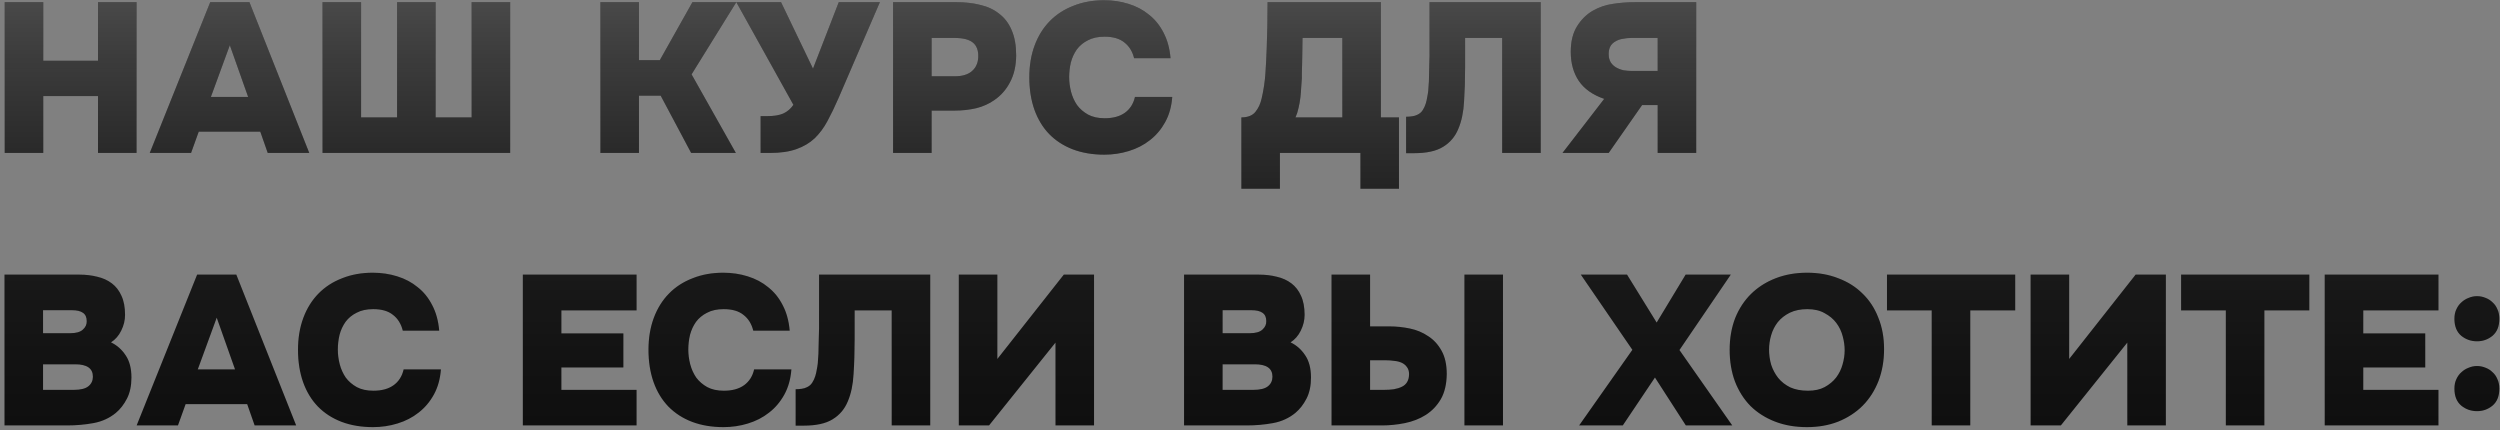
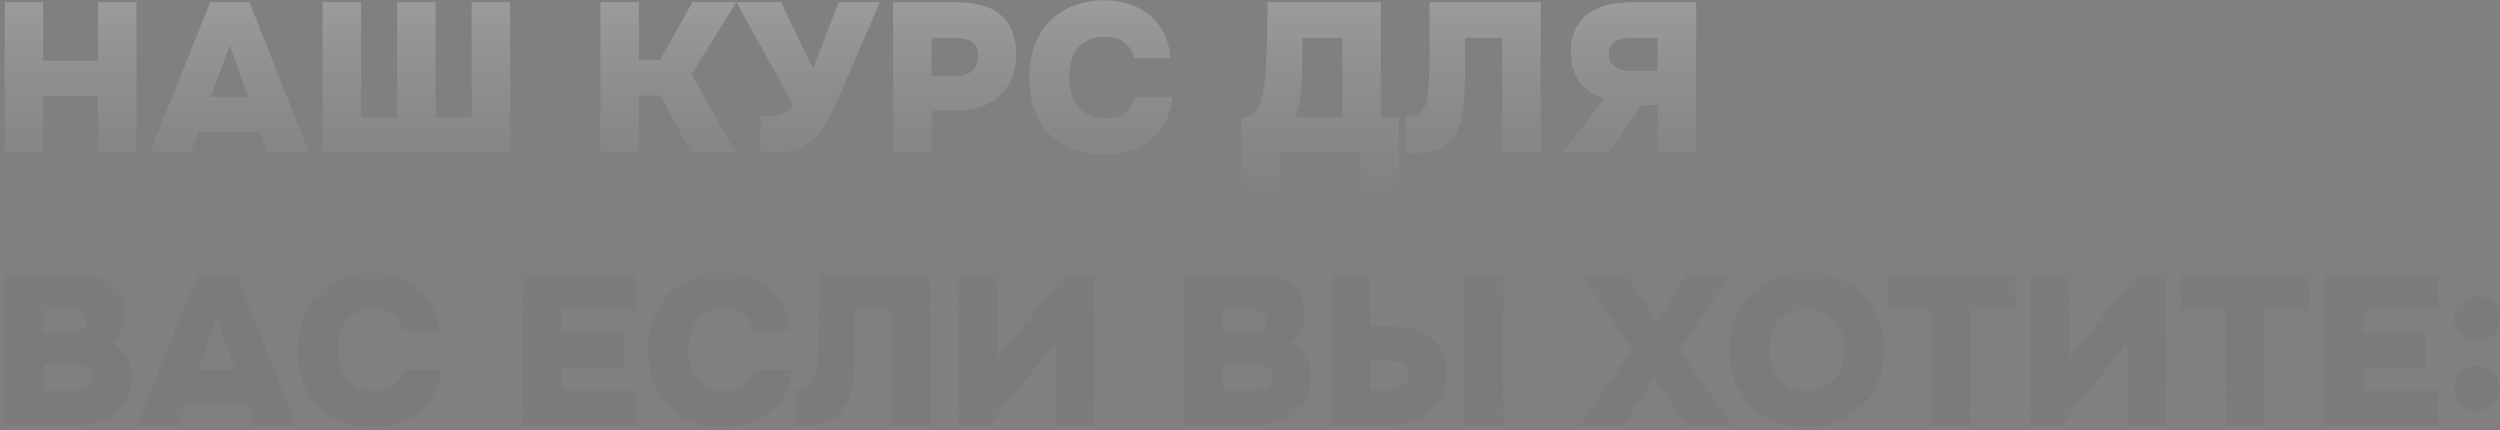
<svg xmlns="http://www.w3.org/2000/svg" width="523" height="90" viewBox="0 0 523 90" fill="none">
  <rect x="0" y="0" width="523" height="90" fill="#808080" stroke="none" />
-   <path d="M9.05 12.707H20.502V0.453H28.566V32H20.502V20.103H9.05V32H0.985V0.453H9.05V12.707ZM39.97 32H31.326L43.98 0.453H52.179L64.699 32H56.011L54.451 27.544H41.574L39.97 32ZM51.911 20.281L48.08 9.454L44.114 20.281H51.911ZM67.474 32V0.453H75.538V24.559H83.069V0.453H91.133V24.559H98.664V0.453H106.729V32H67.474ZM133.672 20.014V32H125.607V0.453H133.672V12.573H138.039L144.856 0.453H154.035L144.678 15.558L153.946 32H144.589L138.217 20.014H133.672ZM175.47 0.453H184.07L175.426 20.504C174.653 22.287 173.881 23.89 173.109 25.316C172.366 26.712 171.475 27.916 170.435 28.925C169.396 29.906 168.118 30.663 166.603 31.198C165.118 31.733 163.247 32 160.989 32H159.118V24.292H160.588C161.925 24.292 163.009 24.113 163.841 23.757C164.702 23.371 165.415 22.762 165.98 21.93L154.038 0.453H163.395L170.079 14.355L175.47 0.453ZM200.064 0.453C201.905 0.453 203.584 0.646 205.099 1.033C206.643 1.389 207.965 2.013 209.064 2.904C210.193 3.765 211.055 4.909 211.649 6.335C212.272 7.761 212.584 9.528 212.584 11.637C212.555 13.806 212.124 15.662 211.292 17.207C210.49 18.752 209.391 19.999 207.995 20.95C206.896 21.722 205.633 22.287 204.208 22.643C202.782 22.97 201.296 23.133 199.752 23.133H194.895V32H186.83V0.453H200.064ZM199.752 15.959C201.296 15.959 202.485 15.603 203.316 14.89C204.178 14.147 204.623 13.137 204.653 11.86C204.683 10.523 204.311 9.543 203.539 8.919C202.767 8.266 201.49 7.939 199.707 7.939H194.895V15.959H199.752ZM223.666 16.137C223.666 17.148 223.8 18.172 224.067 19.212C224.335 20.222 224.75 21.143 225.315 21.975C225.909 22.777 226.681 23.445 227.632 23.98C228.582 24.485 229.741 24.737 231.107 24.737C232.86 24.737 234.271 24.351 235.34 23.579C236.41 22.806 237.108 21.707 237.435 20.281H245.232C245.084 22.272 244.593 24.024 243.762 25.539C242.93 27.054 241.861 28.317 240.554 29.327C239.276 30.337 237.806 31.094 236.142 31.599C234.509 32.104 232.801 32.356 231.018 32.356C228.582 32.356 226.384 31.985 224.424 31.242C222.493 30.5 220.844 29.43 219.478 28.034C218.141 26.638 217.116 24.945 216.403 22.955C215.69 20.935 215.334 18.677 215.334 16.182C215.334 13.717 215.705 11.489 216.448 9.498C217.191 7.508 218.245 5.815 219.612 4.419C220.978 3.023 222.627 1.953 224.557 1.211C226.488 0.438 228.627 0.052 230.974 0.052C232.786 0.052 234.494 0.305 236.098 0.81C237.732 1.315 239.157 2.072 240.375 3.082C241.623 4.062 242.633 5.31 243.405 6.825C244.207 8.34 244.697 10.122 244.876 12.172H237.256C236.9 10.746 236.217 9.647 235.207 8.875C234.226 8.073 232.845 7.672 231.063 7.672C229.696 7.672 228.538 7.924 227.587 8.429C226.637 8.904 225.864 9.543 225.27 10.345C224.706 11.147 224.29 12.053 224.023 13.063C223.785 14.073 223.666 15.098 223.666 16.137ZM292.668 39.486H284.603V32H267.76V39.486H259.696V24.559C261.032 24.559 262.012 24.173 262.636 23.4C263.26 22.628 263.691 21.707 263.928 20.638C264.344 18.855 264.612 17.073 264.731 15.291C264.849 13.509 264.938 11.756 264.998 10.033C265.057 8.399 265.102 6.795 265.132 5.221C265.161 3.617 265.176 2.028 265.176 0.453H288.881V24.559H292.668V39.486ZM272.35 16.316C272.32 16.851 272.276 17.474 272.216 18.187C272.186 18.9 272.127 19.643 272.038 20.415C271.949 21.158 271.815 21.9 271.637 22.643C271.488 23.356 271.28 23.994 271.013 24.559H280.816V7.939H272.484C272.484 9.305 272.469 10.449 272.439 11.37C272.439 12.261 272.424 13.018 272.394 13.642C272.394 14.236 272.38 14.741 272.35 15.157C272.35 15.573 272.35 15.959 272.35 16.316ZM306.5 7.939V13.999C306.5 16.613 306.426 19.034 306.278 21.262C306.159 23.46 305.758 25.361 305.075 26.965C304.421 28.569 303.366 29.817 301.911 30.708C300.485 31.599 298.465 32.045 295.851 32.045H294.158V24.425C294.574 24.425 294.99 24.395 295.406 24.336C295.851 24.277 296.237 24.158 296.564 23.98C297.01 23.772 297.366 23.46 297.633 23.044C297.901 22.628 298.109 22.183 298.257 21.707C298.406 21.232 298.51 20.786 298.569 20.37C298.658 19.955 298.733 19.494 298.792 18.989C298.851 18.365 298.896 17.712 298.926 17.029C298.955 16.346 298.97 15.677 298.97 15.024C299 14.34 299.015 13.731 299.015 13.197C299.044 12.662 299.059 12.172 299.059 11.726V0.453H322.318V32H314.253V7.939H306.5ZM354.848 0.453V32H346.783V21.975H343.53L336.535 32H326.866L335.599 20.682C333.193 19.851 331.425 18.603 330.296 16.94C329.168 15.276 328.603 13.241 328.603 10.835C328.603 8.696 329.034 6.929 329.895 5.533C330.757 4.137 331.841 3.052 333.148 2.28C334.485 1.508 335.911 1.018 337.426 0.81C338.941 0.572 340.485 0.453 342.06 0.453H354.848ZM346.783 14.845V7.939H341.258C340.634 7.939 340.04 7.998 339.475 8.117C338.911 8.206 338.406 8.385 337.96 8.652C337.515 8.89 337.158 9.231 336.891 9.677C336.653 10.122 336.535 10.672 336.535 11.325C336.535 12.008 336.683 12.588 336.98 13.063C337.277 13.509 337.663 13.865 338.139 14.132C338.614 14.4 339.134 14.593 339.698 14.712C340.292 14.801 340.857 14.845 341.391 14.845H346.783ZM0.941 89V57.453H16.625C17.962 57.453 19.209 57.602 20.368 57.899C21.526 58.166 22.536 58.627 23.398 59.28C24.259 59.934 24.928 60.795 25.403 61.864C25.908 62.934 26.16 64.271 26.16 65.875C26.16 67.004 25.893 68.103 25.358 69.172C24.853 70.212 24.14 71.028 23.22 71.623C24.467 72.217 25.492 73.123 26.294 74.341C27.096 75.529 27.497 77.073 27.497 78.975C27.497 80.698 27.185 82.168 26.561 83.386C25.938 84.604 25.165 85.599 24.244 86.371C22.908 87.47 21.348 88.183 19.566 88.51C17.813 88.837 15.972 89 14.041 89H0.941ZM14.665 69.707C15.912 69.707 16.803 69.454 17.338 68.949C17.902 68.444 18.17 67.85 18.14 67.167C18.14 66.365 17.873 65.785 17.338 65.429C16.833 65.073 16.061 64.894 15.021 64.894H9.006V69.707H14.665ZM9.006 81.559H15.422C16.848 81.559 17.873 81.306 18.496 80.801C19.12 80.296 19.432 79.628 19.432 78.796C19.432 77.073 18.199 76.212 15.734 76.212H9.006V81.559ZM37.229 89H28.584L41.239 57.453H49.437L61.958 89H53.269L51.71 84.544H38.833L37.229 89ZM49.17 77.281L45.338 66.454L41.373 77.281H49.17ZM70.674 73.138C70.674 74.147 70.808 75.172 71.075 76.212C71.342 77.222 71.758 78.143 72.323 78.975C72.917 79.777 73.689 80.445 74.64 80.98C75.59 81.485 76.749 81.737 78.115 81.737C79.868 81.737 81.279 81.351 82.348 80.579C83.417 79.806 84.115 78.707 84.442 77.281H92.24C92.091 79.272 91.601 81.024 90.769 82.539C89.938 84.054 88.868 85.317 87.561 86.327C86.284 87.337 84.814 88.094 83.15 88.599C81.516 89.104 79.808 89.356 78.026 89.356C75.59 89.356 73.392 88.985 71.431 88.243C69.501 87.5 67.852 86.43 66.486 85.034C65.149 83.638 64.124 81.945 63.411 79.955C62.698 77.935 62.342 75.677 62.342 73.182C62.342 70.717 62.713 68.489 63.456 66.499C64.198 64.508 65.253 62.815 66.619 61.419C67.986 60.023 69.634 58.953 71.565 58.211C73.496 57.438 75.635 57.052 77.981 57.052C79.793 57.052 81.501 57.305 83.106 57.81C84.739 58.315 86.165 59.072 87.383 60.082C88.631 61.062 89.641 62.31 90.413 63.825C91.215 65.34 91.705 67.122 91.883 69.172H84.264C83.907 67.746 83.224 66.647 82.214 65.875C81.234 65.073 79.853 64.672 78.07 64.672C76.704 64.672 75.546 64.924 74.595 65.429C73.644 65.904 72.872 66.543 72.278 67.345C71.714 68.147 71.298 69.053 71.03 70.063C70.793 71.073 70.674 72.098 70.674 73.138ZM133.17 57.453V64.939H117.442V69.751H130.408V76.88H117.442V81.559H133.17V89H109.377V57.453H133.17ZM143.994 73.138C143.994 74.147 144.127 75.172 144.395 76.212C144.662 77.222 145.078 78.143 145.642 78.975C146.236 79.777 147.009 80.445 147.959 80.98C148.91 81.485 150.068 81.737 151.435 81.737C153.187 81.737 154.598 81.351 155.668 80.579C156.737 79.806 157.435 78.707 157.762 77.281H165.559C165.411 79.272 164.921 81.024 164.089 82.539C163.257 84.054 162.188 85.317 160.881 86.327C159.604 87.337 158.133 88.094 156.47 88.599C154.836 89.104 153.128 89.356 151.346 89.356C148.91 89.356 146.712 88.985 144.751 88.243C142.82 87.5 141.172 86.43 139.805 85.034C138.469 83.638 137.444 81.945 136.731 79.955C136.018 77.935 135.661 75.677 135.661 73.182C135.661 70.717 136.033 68.489 136.775 66.499C137.518 64.508 138.572 62.815 139.939 61.419C141.305 60.023 142.954 58.953 144.885 58.211C146.816 57.438 148.954 57.052 151.301 57.052C153.113 57.052 154.821 57.305 156.425 57.81C158.059 58.315 159.485 59.072 160.703 60.082C161.95 61.062 162.96 62.31 163.733 63.825C164.535 65.34 165.025 67.122 165.203 69.172H157.584C157.227 67.746 156.544 66.647 155.534 65.875C154.554 65.073 153.172 64.672 151.39 64.672C150.024 64.672 148.865 64.924 147.915 65.429C146.964 65.904 146.192 66.543 145.598 67.345C145.033 68.147 144.617 69.053 144.35 70.063C144.112 71.073 143.994 72.098 143.994 73.138ZM178.789 64.939V70.999C178.789 73.613 178.715 76.034 178.566 78.262C178.448 80.46 178.047 82.361 177.363 83.965C176.71 85.569 175.655 86.817 174.2 87.708C172.774 88.599 170.754 89.045 168.14 89.045H166.447V81.425C166.863 81.425 167.279 81.395 167.694 81.336C168.14 81.277 168.526 81.158 168.853 80.98C169.298 80.772 169.655 80.46 169.922 80.044C170.19 79.628 170.398 79.183 170.546 78.707C170.695 78.232 170.799 77.786 170.858 77.371C170.947 76.955 171.021 76.494 171.081 75.989C171.14 75.365 171.185 74.712 171.214 74.029C171.244 73.346 171.259 72.677 171.259 72.024C171.289 71.34 171.304 70.731 171.304 70.197C171.333 69.662 171.348 69.172 171.348 68.726V57.453H194.607V89H186.542V64.939H178.789ZM208.645 75.098L222.547 57.453H228.874V89H220.809V71.667L206.907 89H200.58V57.453H208.645V75.098ZM247.704 89V57.453H263.388C264.725 57.453 265.973 57.602 267.131 57.899C268.29 58.166 269.299 58.627 270.161 59.28C271.022 59.934 271.691 60.795 272.166 61.864C272.671 62.934 272.923 64.271 272.923 65.875C272.923 67.004 272.656 68.103 272.121 69.172C271.616 70.212 270.904 71.028 269.983 71.623C271.23 72.217 272.255 73.123 273.057 74.341C273.859 75.529 274.26 77.073 274.26 78.975C274.26 80.698 273.948 82.168 273.325 83.386C272.701 84.604 271.928 85.599 271.008 86.371C269.671 87.47 268.111 88.183 266.329 88.51C264.576 88.837 262.735 89 260.804 89H247.704ZM261.428 69.707C262.675 69.707 263.566 69.454 264.101 68.949C264.666 68.444 264.933 67.85 264.903 67.167C264.903 66.365 264.636 65.785 264.101 65.429C263.596 65.073 262.824 64.894 261.784 64.894H255.769V69.707H261.428ZM255.769 81.559H262.185C263.611 81.559 264.636 81.306 265.26 80.801C265.883 80.296 266.195 79.628 266.195 78.796C266.195 77.073 264.963 76.212 262.497 76.212H255.769V81.559ZM278.556 89V57.453H286.621V68.281H290.675C292.101 68.281 293.527 68.429 294.953 68.726C296.379 69.023 297.656 69.558 298.785 70.33C299.943 71.073 300.879 72.098 301.592 73.405C302.305 74.682 302.661 76.301 302.661 78.262C302.632 80.371 302.216 82.123 301.414 83.519C300.612 84.886 299.557 85.985 298.25 86.817C296.973 87.619 295.532 88.183 293.928 88.51C292.324 88.837 290.72 89 289.116 89H278.556ZM306.36 57.453H314.425V89H306.36V57.453ZM286.621 81.559H289.517C290.289 81.559 290.987 81.514 291.611 81.425C292.265 81.306 292.829 81.128 293.304 80.891C293.78 80.653 294.136 80.326 294.374 79.91C294.641 79.465 294.775 78.915 294.775 78.262C294.775 77.668 294.626 77.177 294.329 76.791C294.062 76.405 293.705 76.108 293.26 75.9C292.814 75.692 292.294 75.558 291.7 75.499C291.106 75.41 290.482 75.365 289.829 75.365H286.621V81.559ZM352.632 57.453H362.079L351.34 73.227L362.39 89H352.677L346.216 78.975L339.488 89H330.354L341.493 73.182L330.71 57.453H340.379L346.573 67.479L352.632 57.453ZM378.062 57.052C380.438 57.052 382.607 57.438 384.567 58.211C386.557 58.953 388.251 60.023 389.647 61.419C391.073 62.785 392.172 64.464 392.944 66.454C393.746 68.414 394.147 70.613 394.147 73.048C394.147 75.454 393.761 77.668 392.989 79.688C392.216 81.678 391.117 83.401 389.691 84.856C388.265 86.282 386.557 87.396 384.567 88.198C382.607 88.97 380.423 89.356 378.017 89.356C375.552 89.356 373.324 88.97 371.334 88.198C369.343 87.426 367.635 86.341 366.209 84.945C364.813 83.519 363.729 81.811 362.957 79.821C362.214 77.831 361.843 75.618 361.843 73.182C361.843 70.746 362.229 68.533 363.001 66.543C363.803 64.553 364.917 62.86 366.343 61.464C367.769 60.067 369.477 58.983 371.467 58.211C373.457 57.438 375.656 57.052 378.062 57.052ZM370.086 73.138C370.086 74.207 370.234 75.261 370.532 76.301C370.858 77.311 371.348 78.232 372.002 79.064C372.655 79.866 373.487 80.519 374.497 81.024C375.537 81.499 376.784 81.737 378.24 81.737C379.606 81.737 380.765 81.485 381.715 80.98C382.696 80.445 383.498 79.777 384.122 78.975C384.745 78.143 385.191 77.237 385.458 76.257C385.755 75.247 385.904 74.251 385.904 73.271C385.904 72.35 385.77 71.385 385.503 70.375C385.236 69.335 384.79 68.4 384.166 67.568C383.542 66.736 382.725 66.053 381.715 65.518C380.735 64.954 379.532 64.672 378.106 64.672C376.68 64.672 375.448 64.924 374.408 65.429C373.398 65.934 372.566 66.588 371.913 67.39C371.289 68.192 370.829 69.098 370.532 70.108C370.234 71.118 370.086 72.128 370.086 73.138ZM394.758 64.939V57.453H421.582V64.939H412.18V89H404.115V64.939H394.758ZM432.869 75.098L446.77 57.453H453.098V89H445.033V71.667L431.131 89H424.804V57.453H432.869V75.098ZM456.286 64.939V57.453H483.11V64.939H473.708V89H465.643V64.939H456.286ZM510.125 57.453V64.939H494.396V69.751H507.362V76.88H494.396V81.559H510.125V89H486.331V57.453H510.125ZM518.186 61.954C518.809 61.954 519.404 62.072 519.968 62.31C520.532 62.518 521.022 62.83 521.438 63.246C521.884 63.632 522.226 64.122 522.463 64.716C522.731 65.281 522.864 65.934 522.864 66.677C522.864 68.251 522.389 69.439 521.438 70.241C520.517 71.014 519.433 71.4 518.186 71.4C516.938 71.4 515.839 71.014 514.888 70.241C513.938 69.439 513.463 68.251 513.463 66.677C513.463 65.934 513.596 65.281 513.864 64.716C514.131 64.122 514.487 63.632 514.933 63.246C515.379 62.83 515.884 62.518 516.448 62.31C517.012 62.072 517.592 61.954 518.186 61.954ZM518.186 76.569C518.809 76.569 519.404 76.687 519.968 76.925C520.532 77.133 521.022 77.445 521.438 77.861C521.884 78.247 522.226 78.737 522.463 79.331C522.731 79.895 522.864 80.549 522.864 81.292C522.864 82.866 522.389 84.054 521.438 84.856C520.517 85.629 519.433 86.015 518.186 86.015C516.938 86.015 515.839 85.629 514.888 84.856C513.938 84.054 513.463 82.866 513.463 81.292C513.463 80.549 513.596 79.895 513.864 79.331C514.131 78.737 514.487 78.247 514.933 77.861C515.379 77.445 515.884 77.133 516.448 76.925C517.012 76.687 517.592 76.569 518.186 76.569Z" fill="#0F0F0F" />
  <path d="M9.05 12.707H20.502V0.453H28.566V32H20.502V20.103H9.05V32H0.985V0.453H9.05V12.707ZM39.97 32H31.326L43.98 0.453H52.179L64.699 32H56.011L54.451 27.544H41.574L39.97 32ZM51.911 20.281L48.08 9.454L44.114 20.281H51.911ZM67.474 32V0.453H75.538V24.559H83.069V0.453H91.133V24.559H98.664V0.453H106.729V32H67.474ZM133.672 20.014V32H125.607V0.453H133.672V12.573H138.039L144.856 0.453H154.035L144.678 15.558L153.946 32H144.589L138.217 20.014H133.672ZM175.47 0.453H184.07L175.426 20.504C174.653 22.287 173.881 23.89 173.109 25.316C172.366 26.712 171.475 27.916 170.435 28.925C169.396 29.906 168.118 30.663 166.603 31.198C165.118 31.733 163.247 32 160.989 32H159.118V24.292H160.588C161.925 24.292 163.009 24.113 163.841 23.757C164.702 23.371 165.415 22.762 165.98 21.93L154.038 0.453H163.395L170.079 14.355L175.47 0.453ZM200.064 0.453C201.905 0.453 203.584 0.646 205.099 1.033C206.643 1.389 207.965 2.013 209.064 2.904C210.193 3.765 211.055 4.909 211.649 6.335C212.272 7.761 212.584 9.528 212.584 11.637C212.555 13.806 212.124 15.662 211.292 17.207C210.49 18.752 209.391 19.999 207.995 20.95C206.896 21.722 205.633 22.287 204.208 22.643C202.782 22.97 201.296 23.133 199.752 23.133H194.895V32H186.83V0.453H200.064ZM199.752 15.959C201.296 15.959 202.485 15.603 203.316 14.89C204.178 14.147 204.623 13.137 204.653 11.86C204.683 10.523 204.311 9.543 203.539 8.919C202.767 8.266 201.49 7.939 199.707 7.939H194.895V15.959H199.752ZM223.666 16.137C223.666 17.148 223.8 18.172 224.067 19.212C224.335 20.222 224.75 21.143 225.315 21.975C225.909 22.777 226.681 23.445 227.632 23.98C228.582 24.485 229.741 24.737 231.107 24.737C232.86 24.737 234.271 24.351 235.34 23.579C236.41 22.806 237.108 21.707 237.435 20.281H245.232C245.084 22.272 244.593 24.024 243.762 25.539C242.93 27.054 241.861 28.317 240.554 29.327C239.276 30.337 237.806 31.094 236.142 31.599C234.509 32.104 232.801 32.356 231.018 32.356C228.582 32.356 226.384 31.985 224.424 31.242C222.493 30.5 220.844 29.43 219.478 28.034C218.141 26.638 217.116 24.945 216.403 22.955C215.69 20.935 215.334 18.677 215.334 16.182C215.334 13.717 215.705 11.489 216.448 9.498C217.191 7.508 218.245 5.815 219.612 4.419C220.978 3.023 222.627 1.953 224.557 1.211C226.488 0.438 228.627 0.052 230.974 0.052C232.786 0.052 234.494 0.305 236.098 0.81C237.732 1.315 239.157 2.072 240.375 3.082C241.623 4.062 242.633 5.31 243.405 6.825C244.207 8.34 244.697 10.122 244.876 12.172H237.256C236.9 10.746 236.217 9.647 235.207 8.875C234.226 8.073 232.845 7.672 231.063 7.672C229.696 7.672 228.538 7.924 227.587 8.429C226.637 8.904 225.864 9.543 225.27 10.345C224.706 11.147 224.29 12.053 224.023 13.063C223.785 14.073 223.666 15.098 223.666 16.137ZM292.668 39.486H284.603V32H267.76V39.486H259.696V24.559C261.032 24.559 262.012 24.173 262.636 23.4C263.26 22.628 263.691 21.707 263.928 20.638C264.344 18.855 264.612 17.073 264.731 15.291C264.849 13.509 264.938 11.756 264.998 10.033C265.057 8.399 265.102 6.795 265.132 5.221C265.161 3.617 265.176 2.028 265.176 0.453H288.881V24.559H292.668V39.486ZM272.35 16.316C272.32 16.851 272.276 17.474 272.216 18.187C272.186 18.9 272.127 19.643 272.038 20.415C271.949 21.158 271.815 21.9 271.637 22.643C271.488 23.356 271.28 23.994 271.013 24.559H280.816V7.939H272.484C272.484 9.305 272.469 10.449 272.439 11.37C272.439 12.261 272.424 13.018 272.394 13.642C272.394 14.236 272.38 14.741 272.35 15.157C272.35 15.573 272.35 15.959 272.35 16.316ZM306.5 7.939V13.999C306.5 16.613 306.426 19.034 306.278 21.262C306.159 23.46 305.758 25.361 305.075 26.965C304.421 28.569 303.366 29.817 301.911 30.708C300.485 31.599 298.465 32.045 295.851 32.045H294.158V24.425C294.574 24.425 294.99 24.395 295.406 24.336C295.851 24.277 296.237 24.158 296.564 23.98C297.01 23.772 297.366 23.46 297.633 23.044C297.901 22.628 298.109 22.183 298.257 21.707C298.406 21.232 298.51 20.786 298.569 20.37C298.658 19.955 298.733 19.494 298.792 18.989C298.851 18.365 298.896 17.712 298.926 17.029C298.955 16.346 298.97 15.677 298.97 15.024C299 14.34 299.015 13.731 299.015 13.197C299.044 12.662 299.059 12.172 299.059 11.726V0.453H322.318V32H314.253V7.939H306.5ZM354.848 0.453V32H346.783V21.975H343.53L336.535 32H326.866L335.599 20.682C333.193 19.851 331.425 18.603 330.296 16.94C329.168 15.276 328.603 13.241 328.603 10.835C328.603 8.696 329.034 6.929 329.895 5.533C330.757 4.137 331.841 3.052 333.148 2.28C334.485 1.508 335.911 1.018 337.426 0.81C338.941 0.572 340.485 0.453 342.06 0.453H354.848ZM346.783 14.845V7.939H341.258C340.634 7.939 340.04 7.998 339.475 8.117C338.911 8.206 338.406 8.385 337.96 8.652C337.515 8.89 337.158 9.231 336.891 9.677C336.653 10.122 336.535 10.672 336.535 11.325C336.535 12.008 336.683 12.588 336.98 13.063C337.277 13.509 337.663 13.865 338.139 14.132C338.614 14.4 339.134 14.593 339.698 14.712C340.292 14.801 340.857 14.845 341.391 14.845H346.783ZM0.941 89V57.453H16.625C17.962 57.453 19.209 57.602 20.368 57.899C21.526 58.166 22.536 58.627 23.398 59.28C24.259 59.934 24.928 60.795 25.403 61.864C25.908 62.934 26.16 64.271 26.16 65.875C26.16 67.004 25.893 68.103 25.358 69.172C24.853 70.212 24.14 71.028 23.22 71.623C24.467 72.217 25.492 73.123 26.294 74.341C27.096 75.529 27.497 77.073 27.497 78.975C27.497 80.698 27.185 82.168 26.561 83.386C25.938 84.604 25.165 85.599 24.244 86.371C22.908 87.47 21.348 88.183 19.566 88.51C17.813 88.837 15.972 89 14.041 89H0.941ZM14.665 69.707C15.912 69.707 16.803 69.454 17.338 68.949C17.902 68.444 18.17 67.85 18.14 67.167C18.14 66.365 17.873 65.785 17.338 65.429C16.833 65.073 16.061 64.894 15.021 64.894H9.006V69.707H14.665ZM9.006 81.559H15.422C16.848 81.559 17.873 81.306 18.496 80.801C19.12 80.296 19.432 79.628 19.432 78.796C19.432 77.073 18.199 76.212 15.734 76.212H9.006V81.559ZM37.229 89H28.584L41.239 57.453H49.437L61.958 89H53.269L51.71 84.544H38.833L37.229 89ZM49.17 77.281L45.338 66.454L41.373 77.281H49.17ZM70.674 73.138C70.674 74.147 70.808 75.172 71.075 76.212C71.342 77.222 71.758 78.143 72.323 78.975C72.917 79.777 73.689 80.445 74.64 80.98C75.59 81.485 76.749 81.737 78.115 81.737C79.868 81.737 81.279 81.351 82.348 80.579C83.417 79.806 84.115 78.707 84.442 77.281H92.24C92.091 79.272 91.601 81.024 90.769 82.539C89.938 84.054 88.868 85.317 87.561 86.327C86.284 87.337 84.814 88.094 83.15 88.599C81.516 89.104 79.808 89.356 78.026 89.356C75.59 89.356 73.392 88.985 71.431 88.243C69.501 87.5 67.852 86.43 66.486 85.034C65.149 83.638 64.124 81.945 63.411 79.955C62.698 77.935 62.342 75.677 62.342 73.182C62.342 70.717 62.713 68.489 63.456 66.499C64.198 64.508 65.253 62.815 66.619 61.419C67.986 60.023 69.634 58.953 71.565 58.211C73.496 57.438 75.635 57.052 77.981 57.052C79.793 57.052 81.501 57.305 83.106 57.81C84.739 58.315 86.165 59.072 87.383 60.082C88.631 61.062 89.641 62.31 90.413 63.825C91.215 65.34 91.705 67.122 91.883 69.172H84.264C83.907 67.746 83.224 66.647 82.214 65.875C81.234 65.073 79.853 64.672 78.07 64.672C76.704 64.672 75.546 64.924 74.595 65.429C73.644 65.904 72.872 66.543 72.278 67.345C71.714 68.147 71.298 69.053 71.03 70.063C70.793 71.073 70.674 72.098 70.674 73.138ZM133.17 57.453V64.939H117.442V69.751H130.408V76.88H117.442V81.559H133.17V89H109.377V57.453H133.17ZM143.994 73.138C143.994 74.147 144.127 75.172 144.395 76.212C144.662 77.222 145.078 78.143 145.642 78.975C146.236 79.777 147.009 80.445 147.959 80.98C148.91 81.485 150.068 81.737 151.435 81.737C153.187 81.737 154.598 81.351 155.668 80.579C156.737 79.806 157.435 78.707 157.762 77.281H165.559C165.411 79.272 164.921 81.024 164.089 82.539C163.257 84.054 162.188 85.317 160.881 86.327C159.604 87.337 158.133 88.094 156.47 88.599C154.836 89.104 153.128 89.356 151.346 89.356C148.91 89.356 146.712 88.985 144.751 88.243C142.82 87.5 141.172 86.43 139.805 85.034C138.469 83.638 137.444 81.945 136.731 79.955C136.018 77.935 135.661 75.677 135.661 73.182C135.661 70.717 136.033 68.489 136.775 66.499C137.518 64.508 138.572 62.815 139.939 61.419C141.305 60.023 142.954 58.953 144.885 58.211C146.816 57.438 148.954 57.052 151.301 57.052C153.113 57.052 154.821 57.305 156.425 57.81C158.059 58.315 159.485 59.072 160.703 60.082C161.95 61.062 162.96 62.31 163.733 63.825C164.535 65.34 165.025 67.122 165.203 69.172H157.584C157.227 67.746 156.544 66.647 155.534 65.875C154.554 65.073 153.172 64.672 151.39 64.672C150.024 64.672 148.865 64.924 147.915 65.429C146.964 65.904 146.192 66.543 145.598 67.345C145.033 68.147 144.617 69.053 144.35 70.063C144.112 71.073 143.994 72.098 143.994 73.138ZM178.789 64.939V70.999C178.789 73.613 178.715 76.034 178.566 78.262C178.448 80.46 178.047 82.361 177.363 83.965C176.71 85.569 175.655 86.817 174.2 87.708C172.774 88.599 170.754 89.045 168.14 89.045H166.447V81.425C166.863 81.425 167.279 81.395 167.694 81.336C168.14 81.277 168.526 81.158 168.853 80.98C169.298 80.772 169.655 80.46 169.922 80.044C170.19 79.628 170.398 79.183 170.546 78.707C170.695 78.232 170.799 77.786 170.858 77.371C170.947 76.955 171.021 76.494 171.081 75.989C171.14 75.365 171.185 74.712 171.214 74.029C171.244 73.346 171.259 72.677 171.259 72.024C171.289 71.34 171.304 70.731 171.304 70.197C171.333 69.662 171.348 69.172 171.348 68.726V57.453H194.607V89H186.542V64.939H178.789ZM208.645 75.098L222.547 57.453H228.874V89H220.809V71.667L206.907 89H200.58V57.453H208.645V75.098ZM247.704 89V57.453H263.388C264.725 57.453 265.973 57.602 267.131 57.899C268.29 58.166 269.299 58.627 270.161 59.28C271.022 59.934 271.691 60.795 272.166 61.864C272.671 62.934 272.923 64.271 272.923 65.875C272.923 67.004 272.656 68.103 272.121 69.172C271.616 70.212 270.904 71.028 269.983 71.623C271.23 72.217 272.255 73.123 273.057 74.341C273.859 75.529 274.26 77.073 274.26 78.975C274.26 80.698 273.948 82.168 273.325 83.386C272.701 84.604 271.928 85.599 271.008 86.371C269.671 87.47 268.111 88.183 266.329 88.51C264.576 88.837 262.735 89 260.804 89H247.704ZM261.428 69.707C262.675 69.707 263.566 69.454 264.101 68.949C264.666 68.444 264.933 67.85 264.903 67.167C264.903 66.365 264.636 65.785 264.101 65.429C263.596 65.073 262.824 64.894 261.784 64.894H255.769V69.707H261.428ZM255.769 81.559H262.185C263.611 81.559 264.636 81.306 265.26 80.801C265.883 80.296 266.195 79.628 266.195 78.796C266.195 77.073 264.963 76.212 262.497 76.212H255.769V81.559ZM278.556 89V57.453H286.621V68.281H290.675C292.101 68.281 293.527 68.429 294.953 68.726C296.379 69.023 297.656 69.558 298.785 70.33C299.943 71.073 300.879 72.098 301.592 73.405C302.305 74.682 302.661 76.301 302.661 78.262C302.632 80.371 302.216 82.123 301.414 83.519C300.612 84.886 299.557 85.985 298.25 86.817C296.973 87.619 295.532 88.183 293.928 88.51C292.324 88.837 290.72 89 289.116 89H278.556ZM306.36 57.453H314.425V89H306.36V57.453ZM286.621 81.559H289.517C290.289 81.559 290.987 81.514 291.611 81.425C292.265 81.306 292.829 81.128 293.304 80.891C293.78 80.653 294.136 80.326 294.374 79.91C294.641 79.465 294.775 78.915 294.775 78.262C294.775 77.668 294.626 77.177 294.329 76.791C294.062 76.405 293.705 76.108 293.26 75.9C292.814 75.692 292.294 75.558 291.7 75.499C291.106 75.41 290.482 75.365 289.829 75.365H286.621V81.559ZM352.632 57.453H362.079L351.34 73.227L362.39 89H352.677L346.216 78.975L339.488 89H330.354L341.493 73.182L330.71 57.453H340.379L346.573 67.479L352.632 57.453ZM378.062 57.052C380.438 57.052 382.607 57.438 384.567 58.211C386.557 58.953 388.251 60.023 389.647 61.419C391.073 62.785 392.172 64.464 392.944 66.454C393.746 68.414 394.147 70.613 394.147 73.048C394.147 75.454 393.761 77.668 392.989 79.688C392.216 81.678 391.117 83.401 389.691 84.856C388.265 86.282 386.557 87.396 384.567 88.198C382.607 88.97 380.423 89.356 378.017 89.356C375.552 89.356 373.324 88.97 371.334 88.198C369.343 87.426 367.635 86.341 366.209 84.945C364.813 83.519 363.729 81.811 362.957 79.821C362.214 77.831 361.843 75.618 361.843 73.182C361.843 70.746 362.229 68.533 363.001 66.543C363.803 64.553 364.917 62.86 366.343 61.464C367.769 60.067 369.477 58.983 371.467 58.211C373.457 57.438 375.656 57.052 378.062 57.052ZM370.086 73.138C370.086 74.207 370.234 75.261 370.532 76.301C370.858 77.311 371.348 78.232 372.002 79.064C372.655 79.866 373.487 80.519 374.497 81.024C375.537 81.499 376.784 81.737 378.24 81.737C379.606 81.737 380.765 81.485 381.715 80.98C382.696 80.445 383.498 79.777 384.122 78.975C384.745 78.143 385.191 77.237 385.458 76.257C385.755 75.247 385.904 74.251 385.904 73.271C385.904 72.35 385.77 71.385 385.503 70.375C385.236 69.335 384.79 68.4 384.166 67.568C383.542 66.736 382.725 66.053 381.715 65.518C380.735 64.954 379.532 64.672 378.106 64.672C376.68 64.672 375.448 64.924 374.408 65.429C373.398 65.934 372.566 66.588 371.913 67.39C371.289 68.192 370.829 69.098 370.532 70.108C370.234 71.118 370.086 72.128 370.086 73.138ZM394.758 64.939V57.453H421.582V64.939H412.18V89H404.115V64.939H394.758ZM432.869 75.098L446.77 57.453H453.098V89H445.033V71.667L431.131 89H424.804V57.453H432.869V75.098ZM456.286 64.939V57.453H483.11V64.939H473.708V89H465.643V64.939H456.286ZM510.125 57.453V64.939H494.396V69.751H507.362V76.88H494.396V81.559H510.125V89H486.331V57.453H510.125ZM518.186 61.954C518.809 61.954 519.404 62.072 519.968 62.31C520.532 62.518 521.022 62.83 521.438 63.246C521.884 63.632 522.226 64.122 522.463 64.716C522.731 65.281 522.864 65.934 522.864 66.677C522.864 68.251 522.389 69.439 521.438 70.241C520.517 71.014 519.433 71.4 518.186 71.4C516.938 71.4 515.839 71.014 514.888 70.241C513.938 69.439 513.463 68.251 513.463 66.677C513.463 65.934 513.596 65.281 513.864 64.716C514.131 64.122 514.487 63.632 514.933 63.246C515.379 62.83 515.884 62.518 516.448 62.31C517.012 62.072 517.592 61.954 518.186 61.954ZM518.186 76.569C518.809 76.569 519.404 76.687 519.968 76.925C520.532 77.133 521.022 77.445 521.438 77.861C521.884 78.247 522.226 78.737 522.463 79.331C522.731 79.895 522.864 80.549 522.864 81.292C522.864 82.866 522.389 84.054 521.438 84.856C520.517 85.629 519.433 86.015 518.186 86.015C516.938 86.015 515.839 85.629 514.888 84.856C513.938 84.054 513.463 82.866 513.463 81.292C513.463 80.549 513.596 79.895 513.864 79.331C514.131 78.737 514.487 78.247 514.933 77.861C515.379 77.445 515.884 77.133 516.448 76.925C517.012 76.687 517.592 76.569 518.186 76.569Z" fill="url(#paint0_linear_0_290)" fill-opacity="0.3" />
  <defs>
    <linearGradient id="paint0_linear_0_290" x1="369" y1="-11" x2="369" y2="103" gradientUnits="userSpaceOnUse">
      <stop stop-color="white" />
      <stop offset="1" stop-opacity="0" />
      <stop offset="1" stop-color="white" stop-opacity="0" />
    </linearGradient>
  </defs>
</svg>